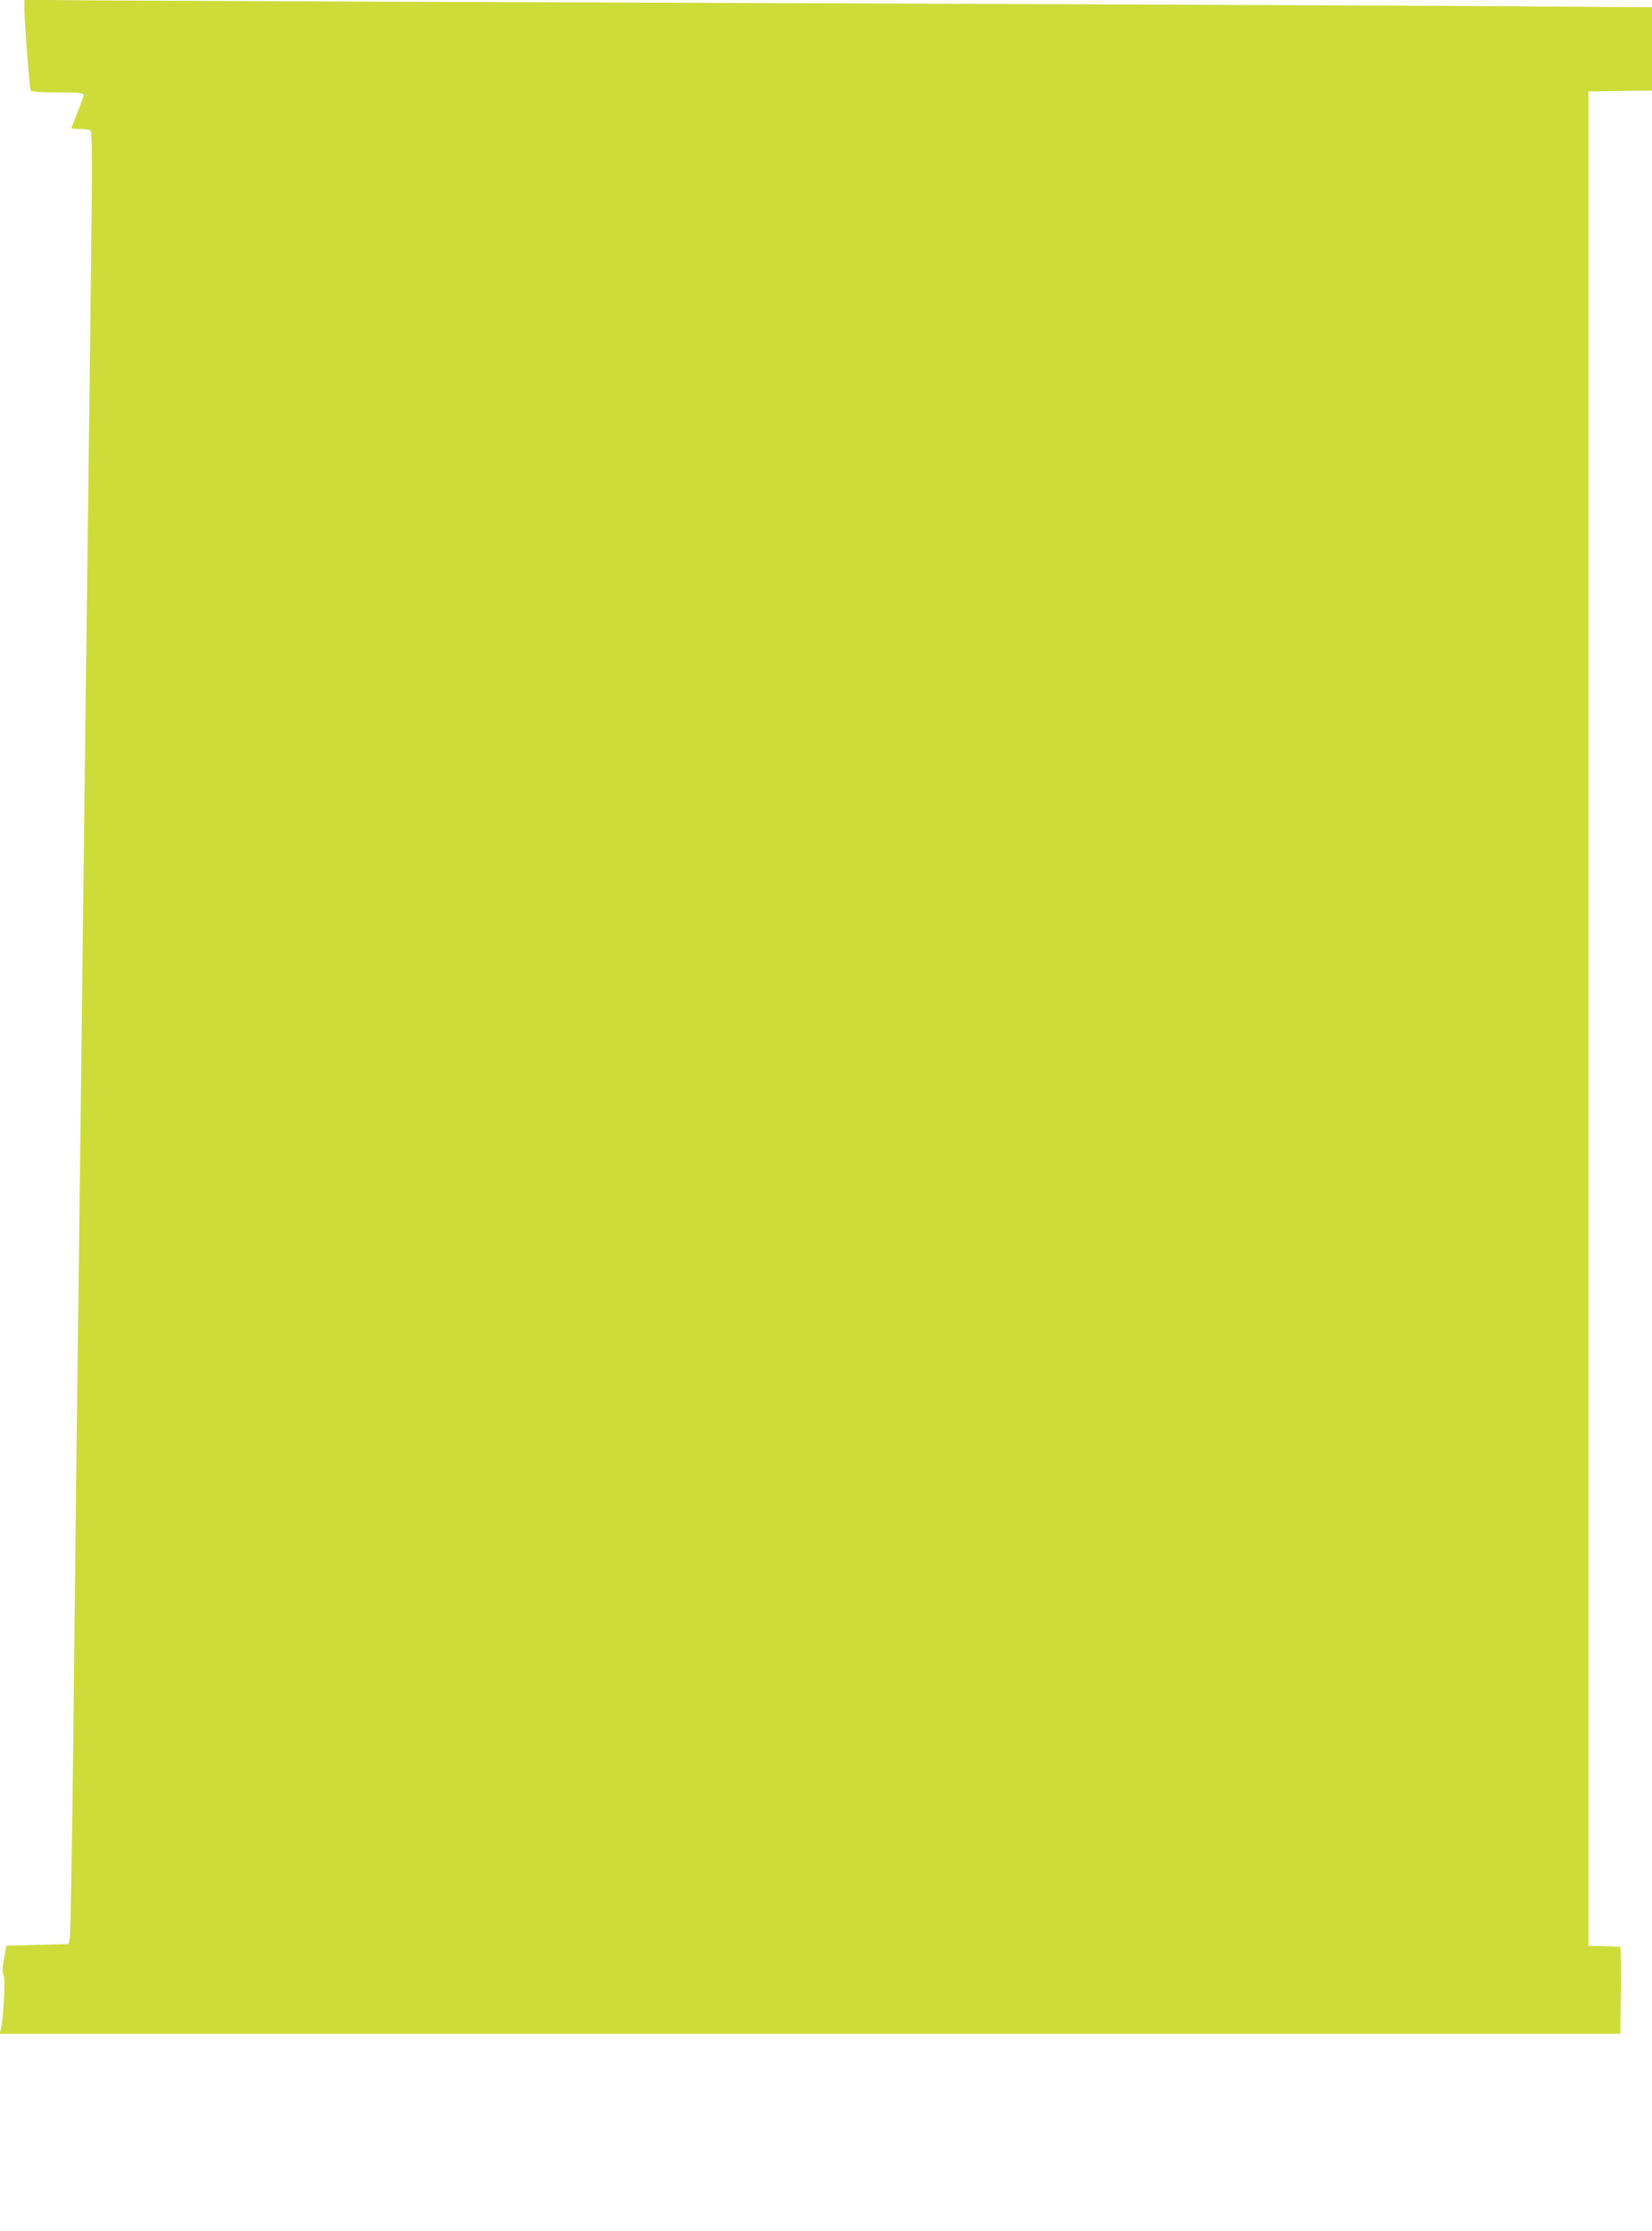
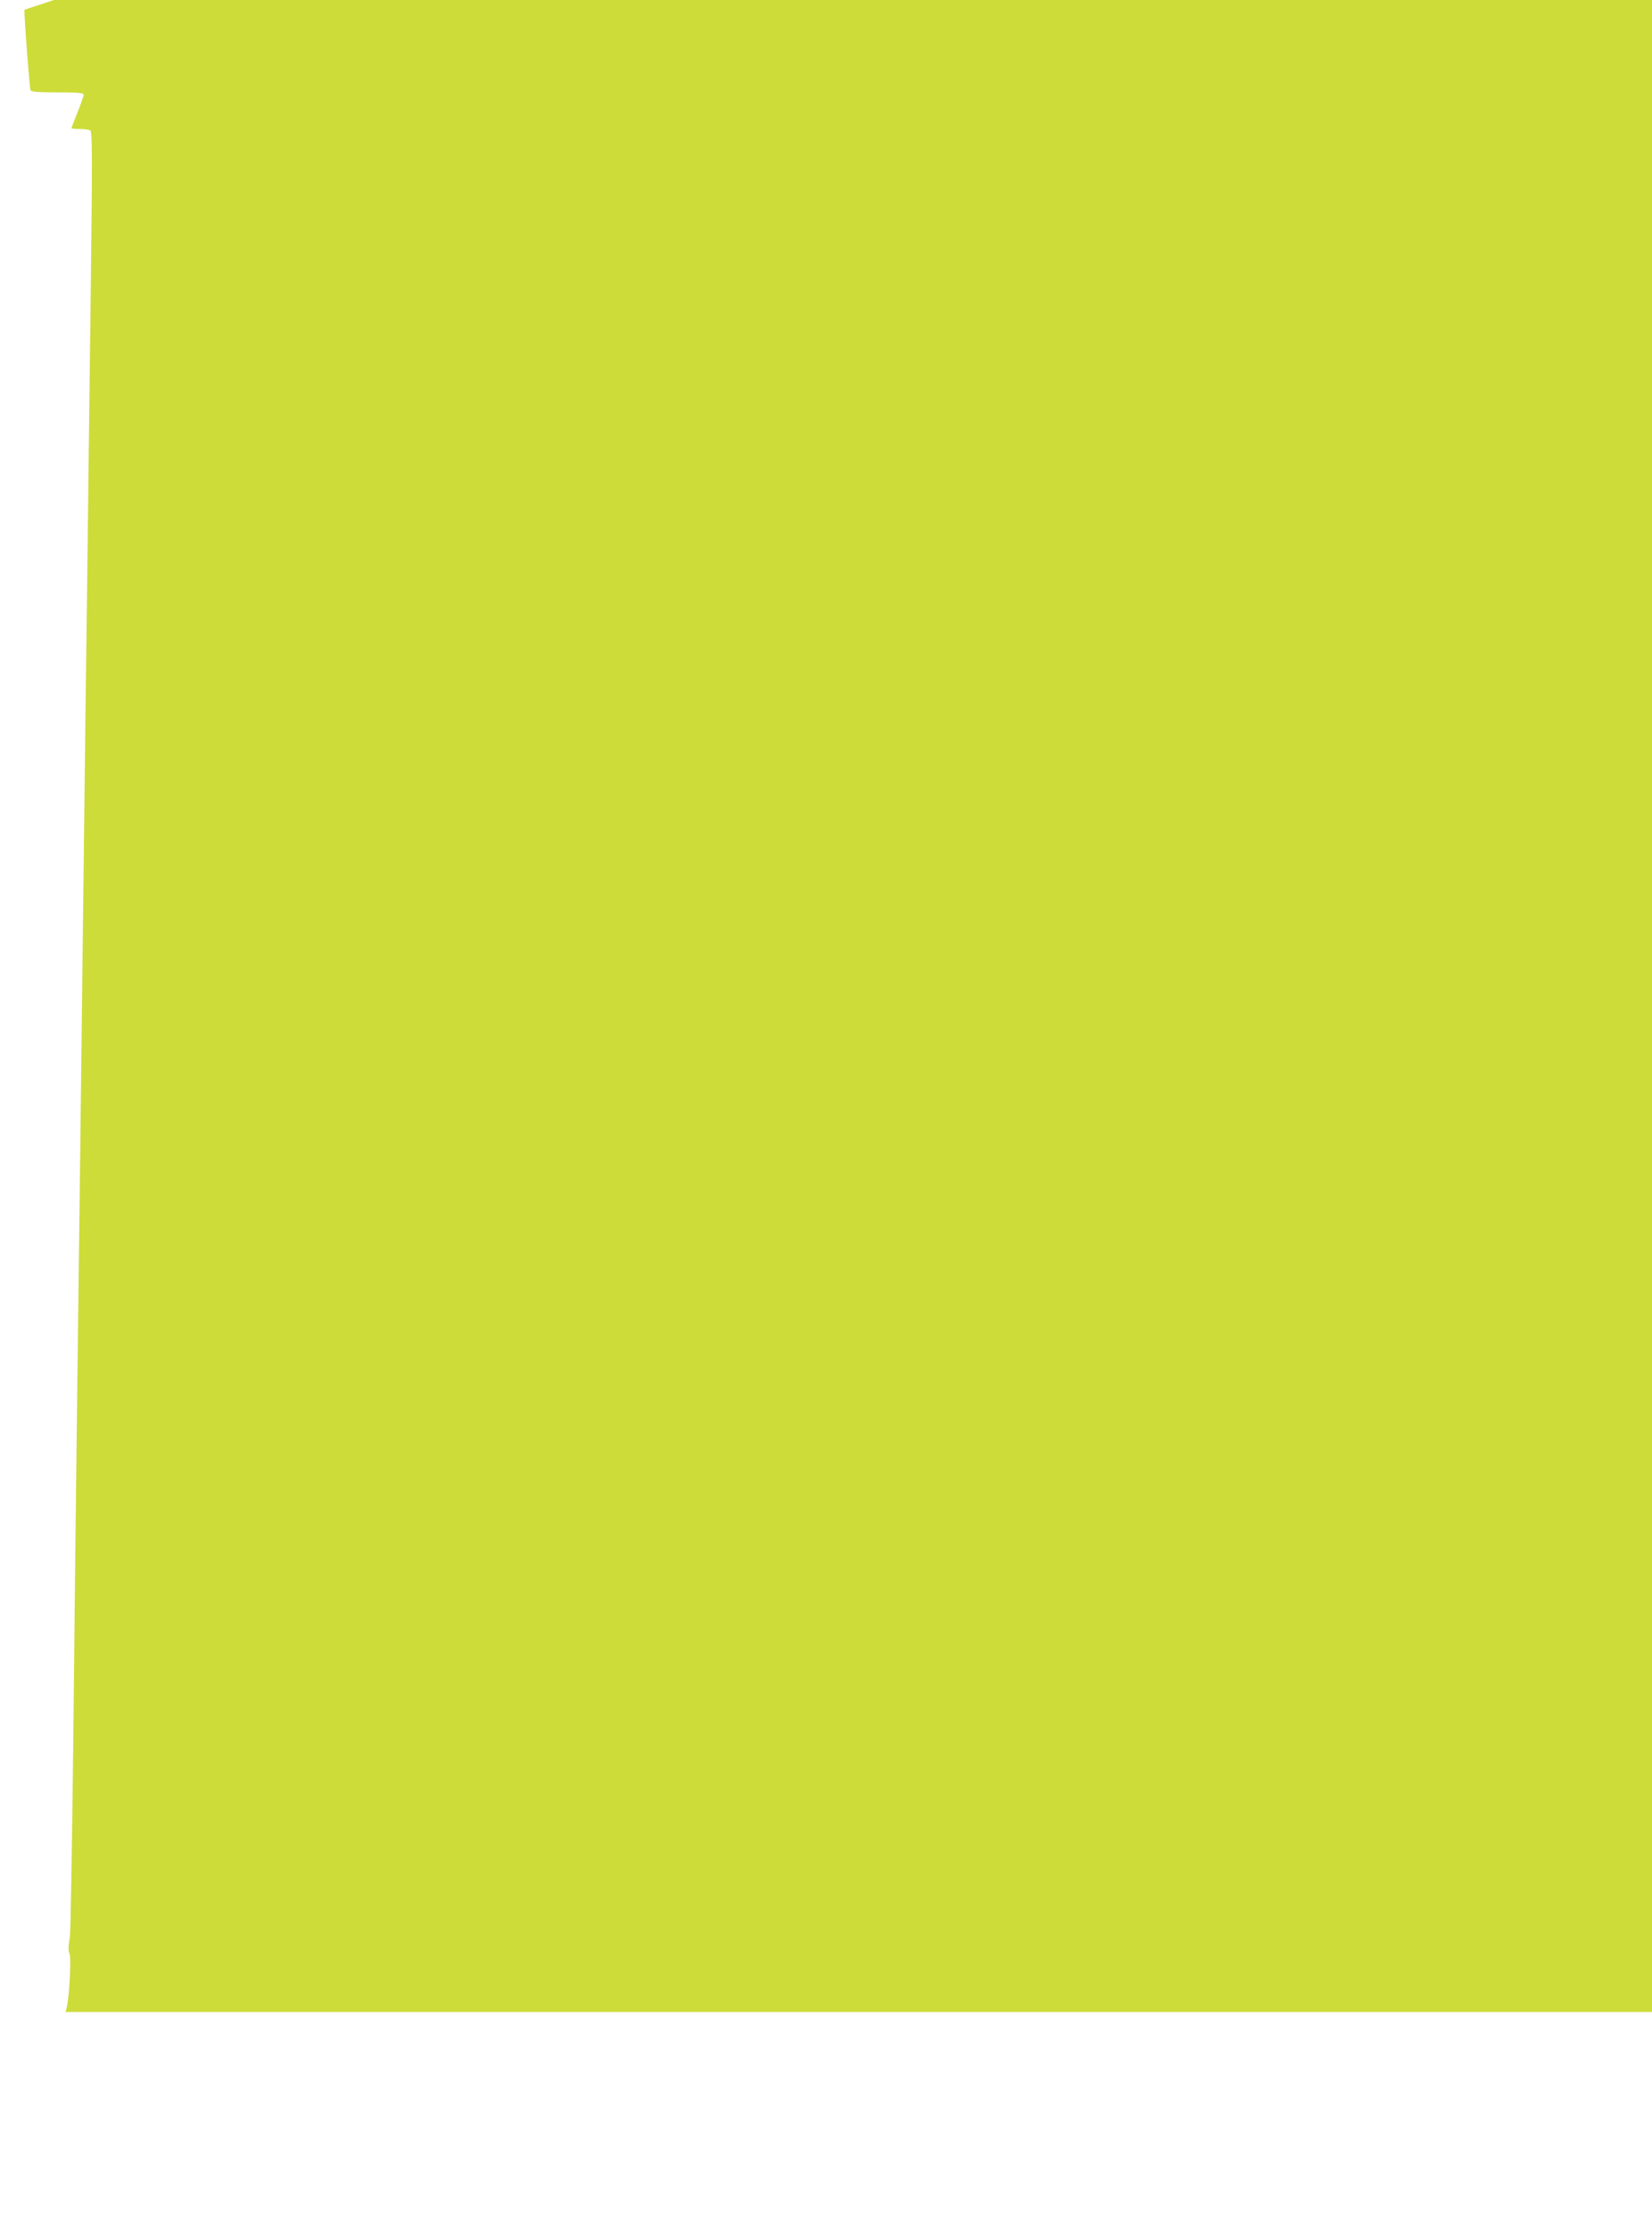
<svg xmlns="http://www.w3.org/2000/svg" version="1.0" width="948pt" height="1280pt" viewBox="0 0 948 1280" preserveAspectRatio="xMidYMid meet">
  <g transform="translate(0,1280) scale(0.1,-0.1)" fill="#cddc39" stroke="none">
-     <path d="M140 12744 c0 -64 29 -442 35 -461 3 -10 43 -13 155 -13 121 0 150 -3 150 -14 0 -7 -16 -53 -35 -100 -19 -48 -35 -89 -35 -92 0 -2 21 -4 48 -4 26 0 53 -4 60 -9 12 -7 12 -155 3 -902 -6 -492 -16 -1258 -21 -1704 -6 -445 -15 -1174 -20 -1620 -5 -445 -14 -1192 -20 -1660 -6 -467 -15 -1187 -20 -1600 -5 -412 -14 -1220 -20 -1795 -7 -575 -15 -1063 -19 -1085 l-7 -40 -179 -5 -179 -5 -13 -75 c-10 -55 -10 -81 -2 -96 11 -21 -2 -258 -17 -311 l-6 -23 4650 0 4650 0 3 193 c2 105 2 218 1 249 l-4 57 -91 3 -92 3 0 5320 0 5320 183 3 182 2 0 239 0 239 -792 6 c-436 3 -2307 11 -4158 18 -1851 6 -3596 13 -3877 15 l-513 4 0 -57z" />
+     <path d="M140 12744 c0 -64 29 -442 35 -461 3 -10 43 -13 155 -13 121 0 150 -3 150 -14 0 -7 -16 -53 -35 -100 -19 -48 -35 -89 -35 -92 0 -2 21 -4 48 -4 26 0 53 -4 60 -9 12 -7 12 -155 3 -902 -6 -492 -16 -1258 -21 -1704 -6 -445 -15 -1174 -20 -1620 -5 -445 -14 -1192 -20 -1660 -6 -467 -15 -1187 -20 -1600 -5 -412 -14 -1220 -20 -1795 -7 -575 -15 -1063 -19 -1085 c-10 -55 -10 -81 -2 -96 11 -21 -2 -258 -17 -311 l-6 -23 4650 0 4650 0 3 193 c2 105 2 218 1 249 l-4 57 -91 3 -92 3 0 5320 0 5320 183 3 182 2 0 239 0 239 -792 6 c-436 3 -2307 11 -4158 18 -1851 6 -3596 13 -3877 15 l-513 4 0 -57z" />
  </g>
</svg>